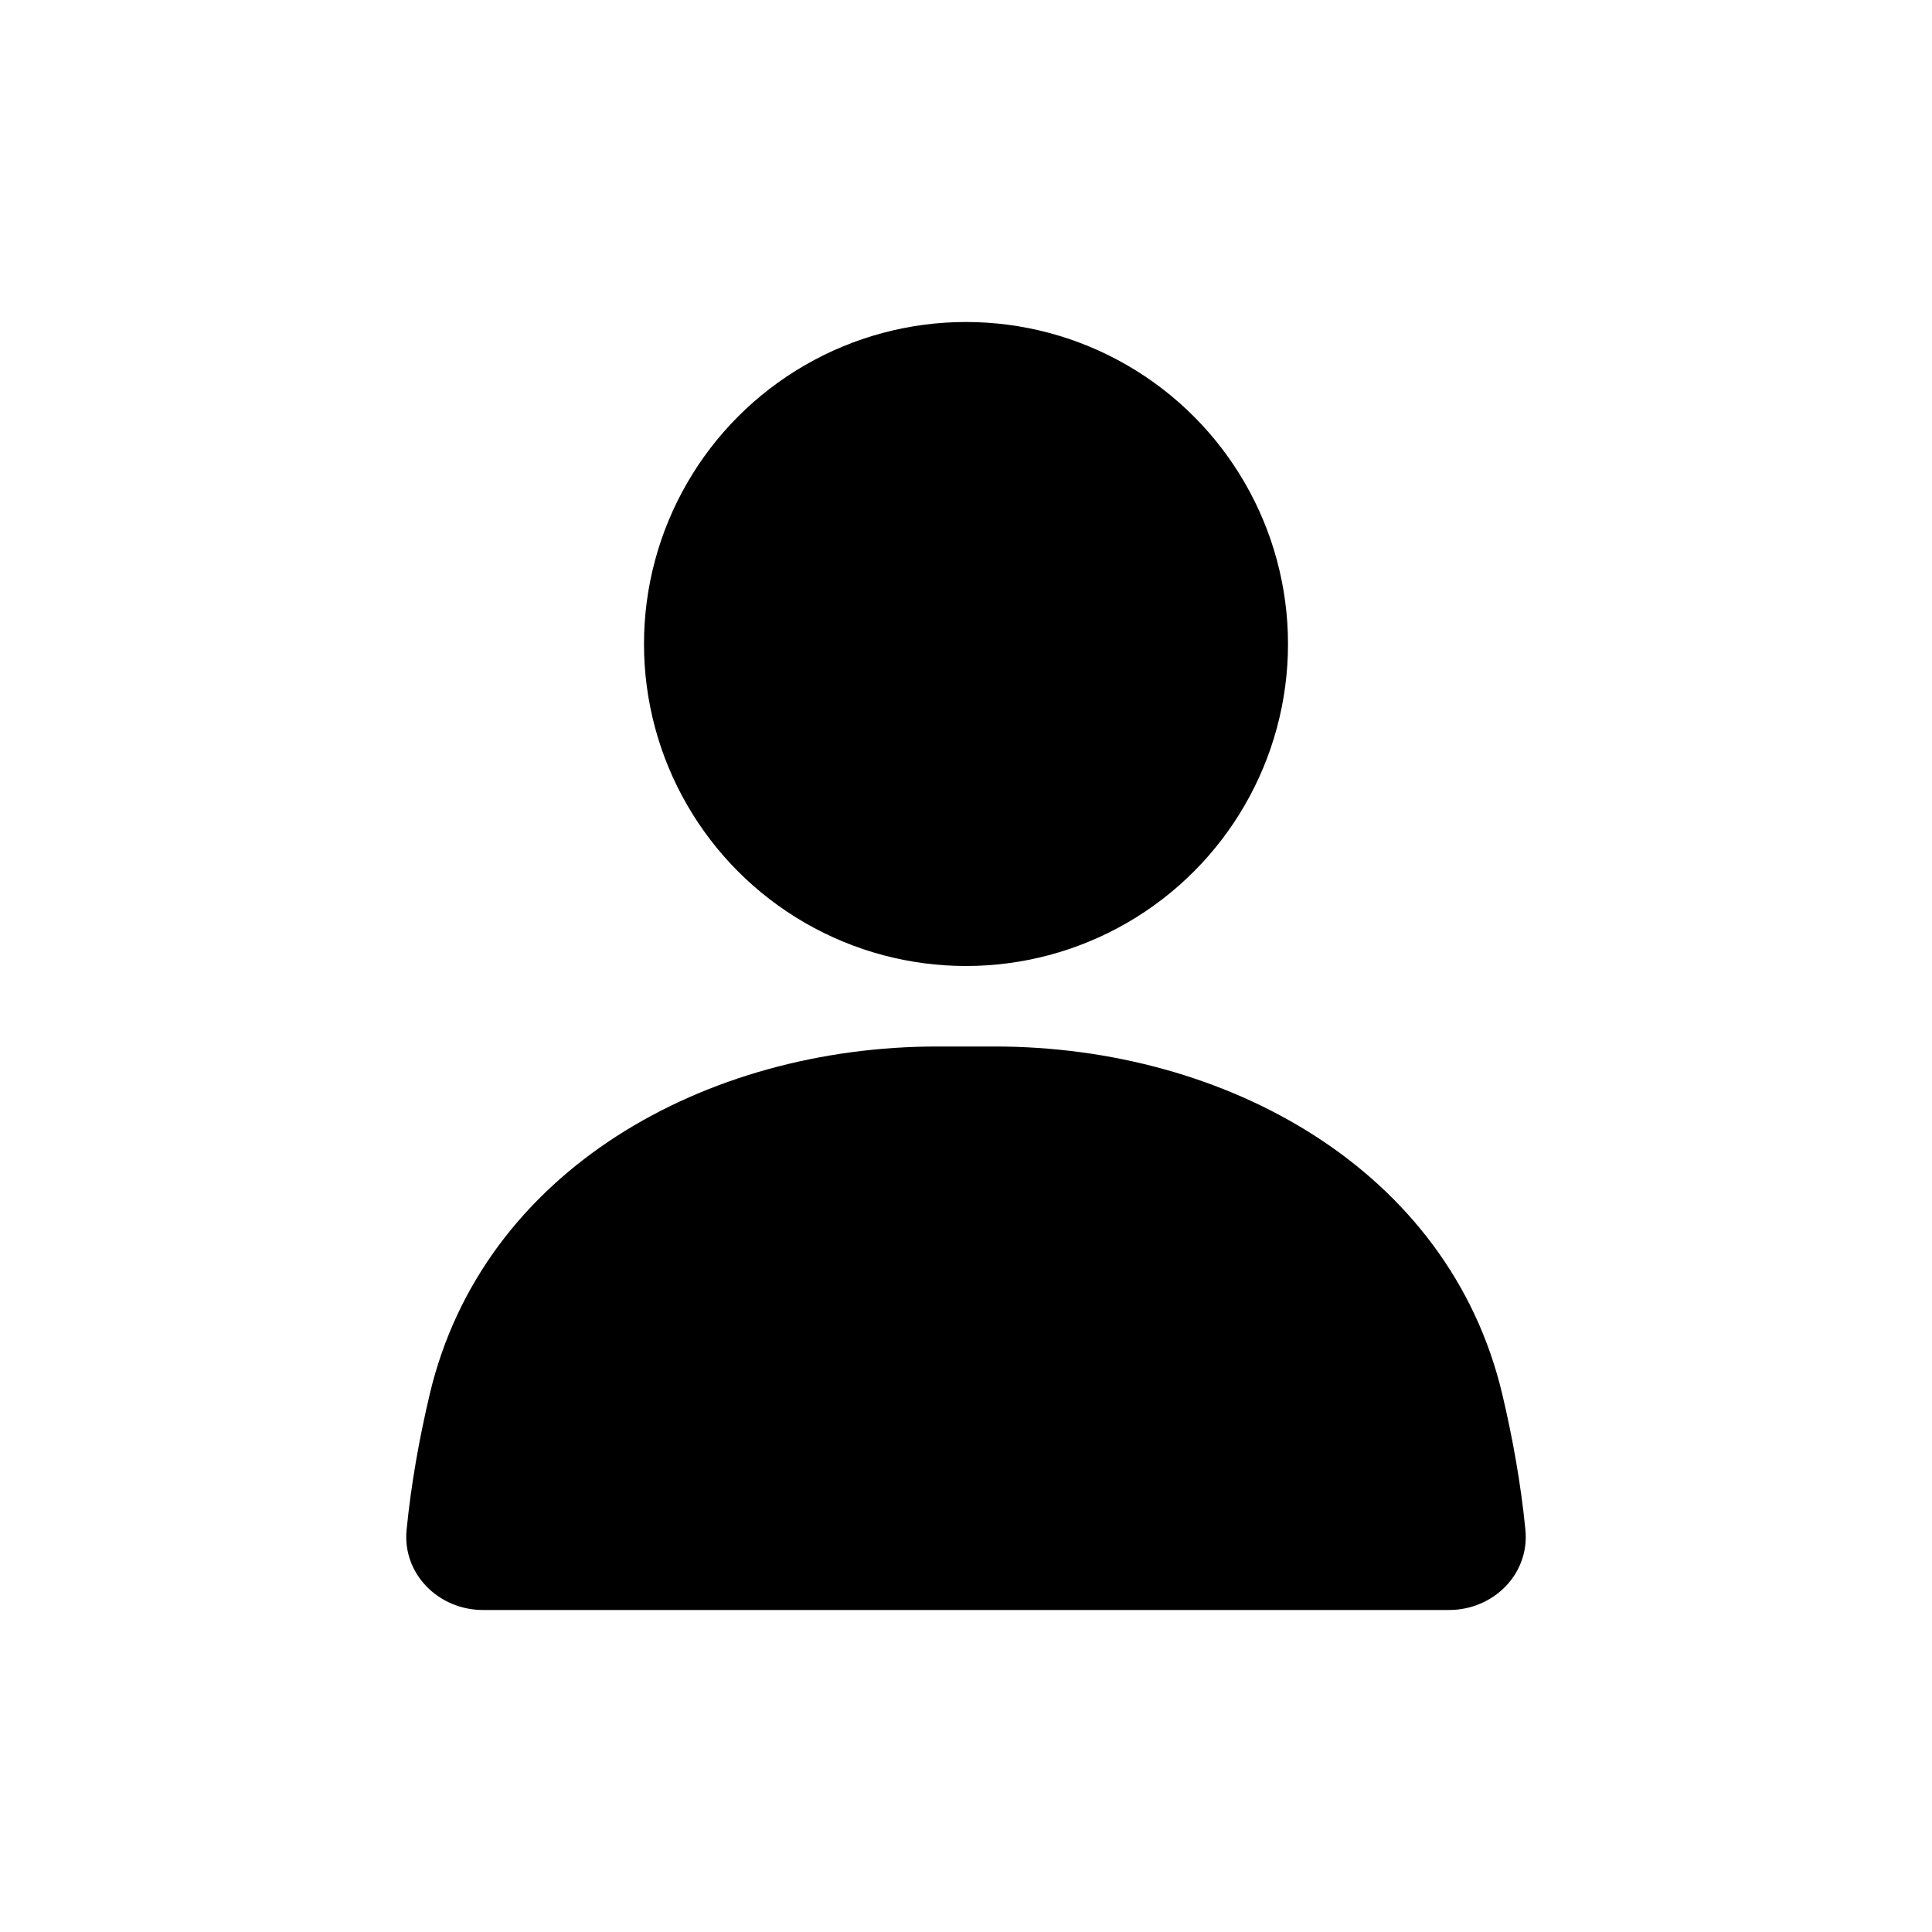
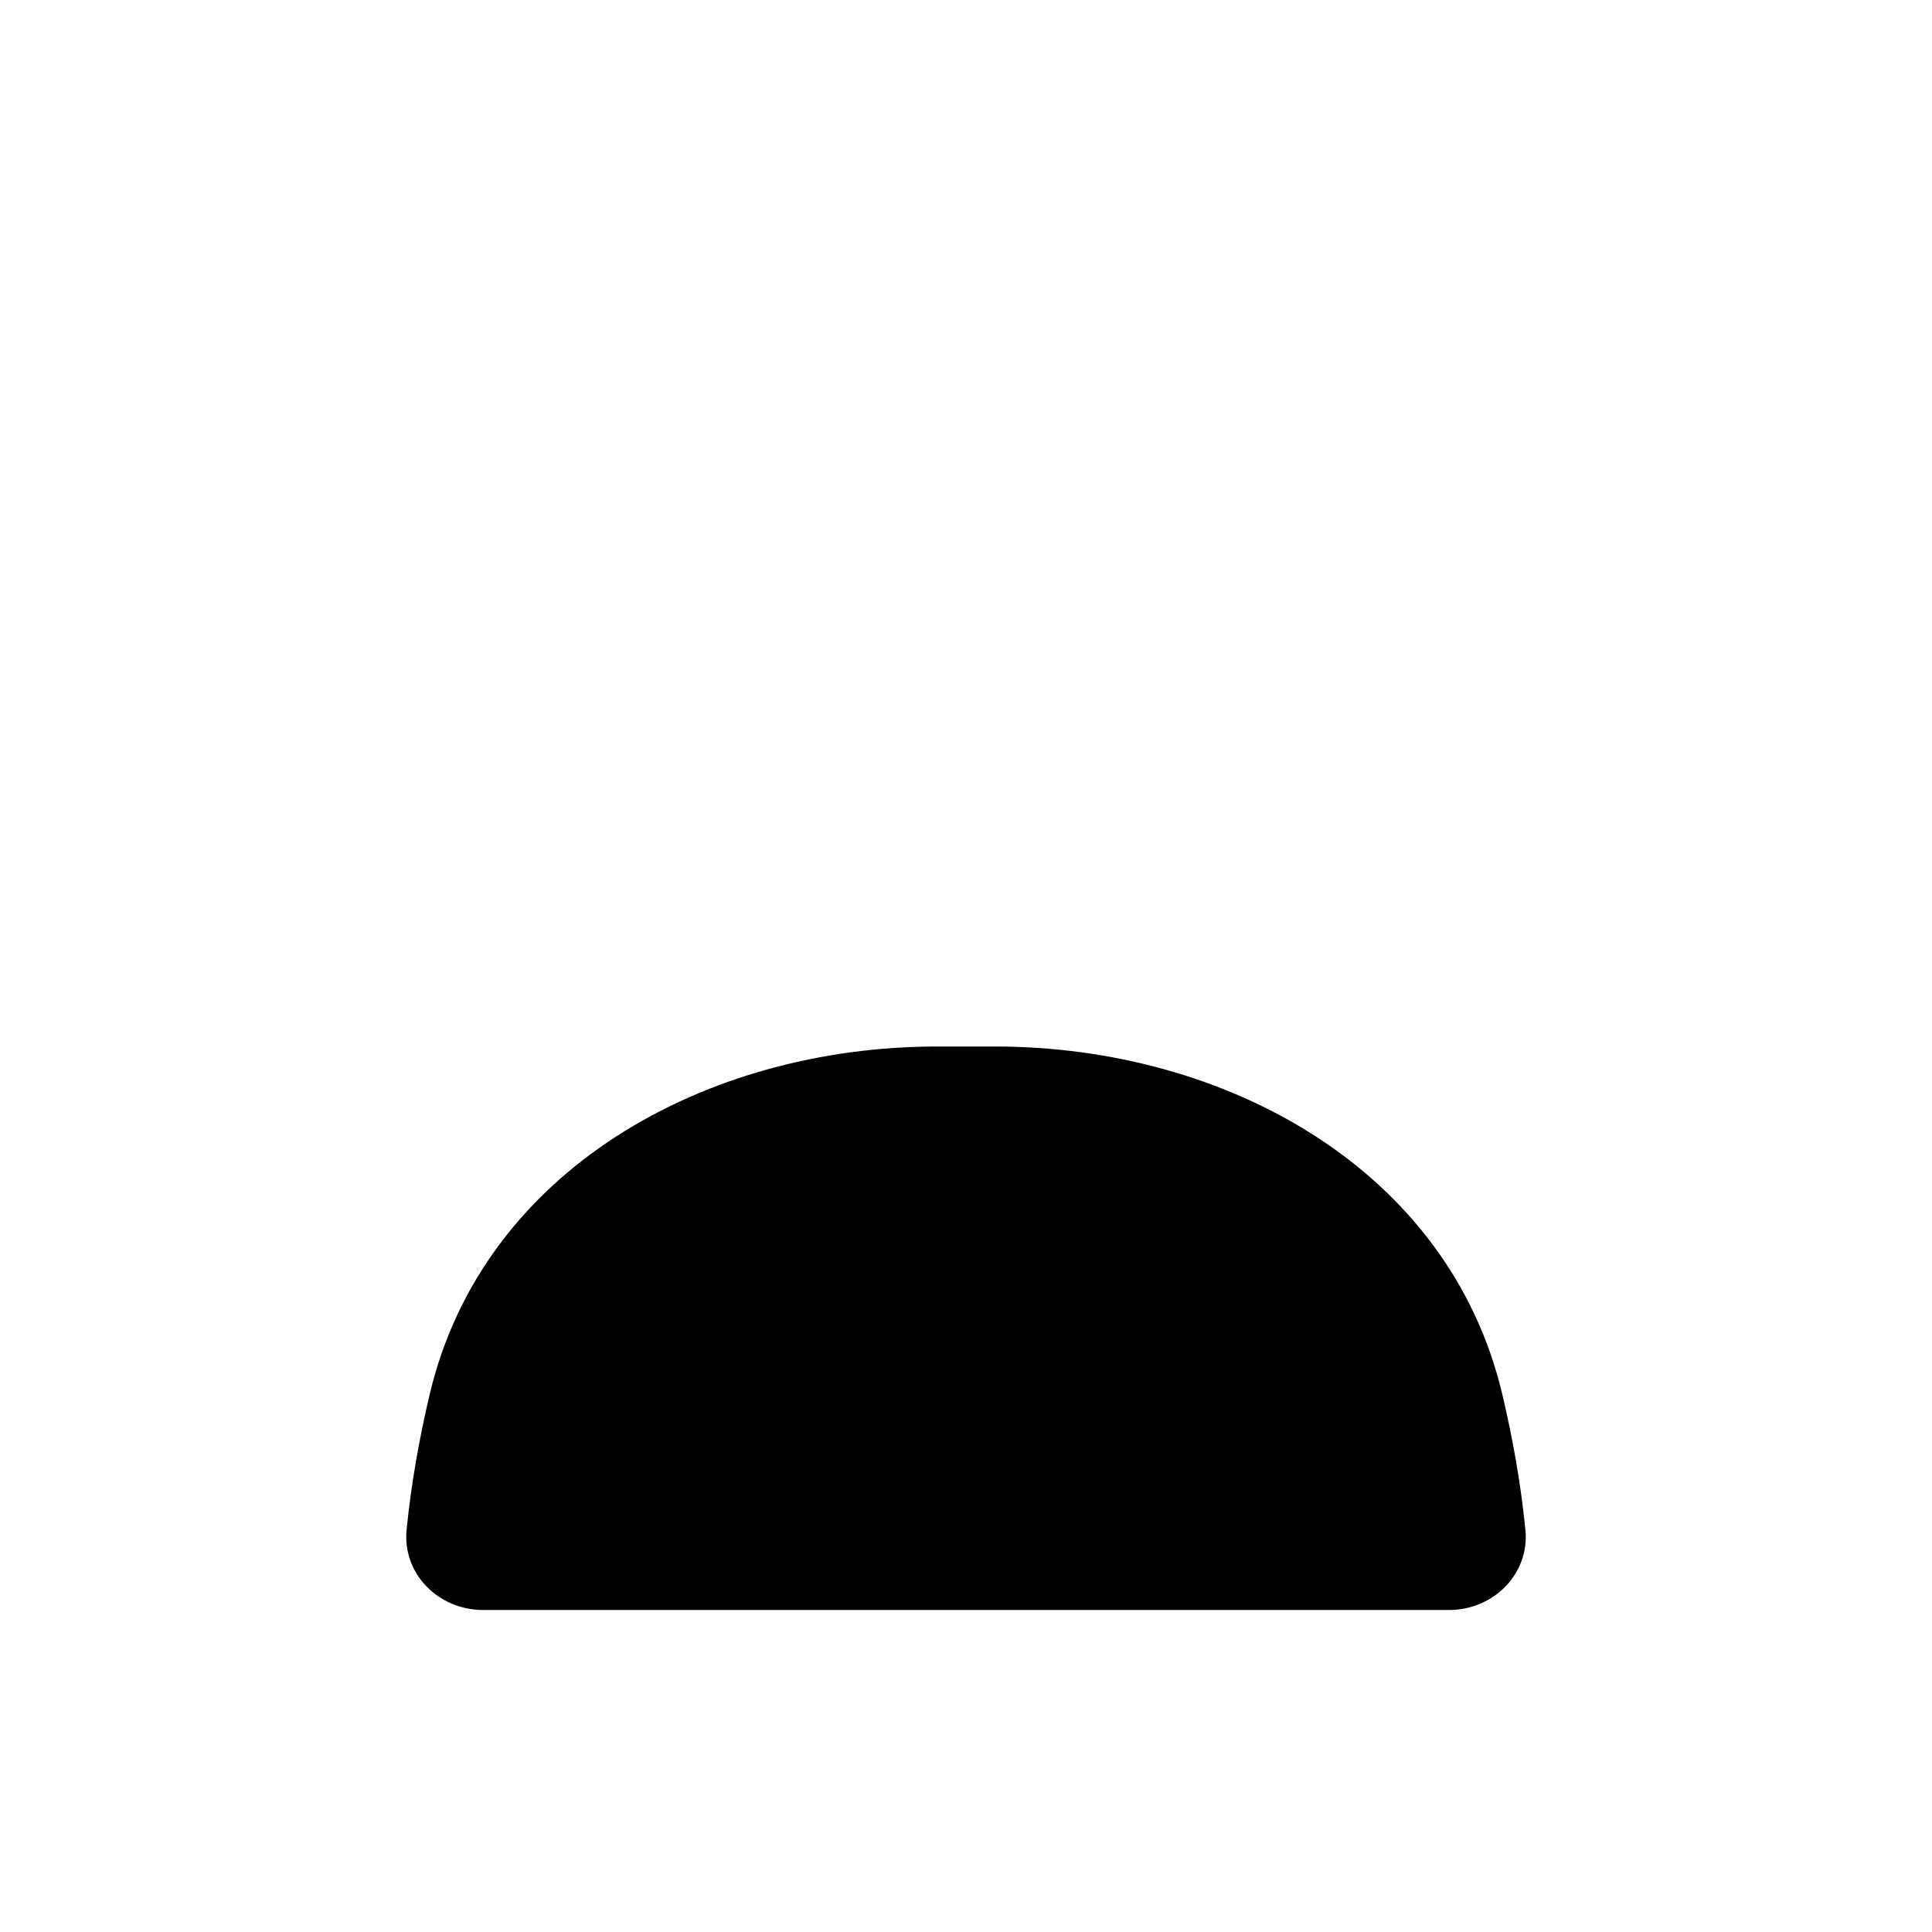
<svg xmlns="http://www.w3.org/2000/svg" viewBox="0 0 24 24">
-   <circle cx="12" cy="8" r="4" />
  <path d="M5.338 17.32C5.999 14.528 8.772 13 11.643 13h.714c2.871 0 5.644 1.527 6.305 4.32.128.541.23 1.107.287 1.682.055.55-.397.998-.949.998H6c-.552 0-1.004-.449-.949-.998.057-.575.159-1.14.287-1.681" />
</svg>